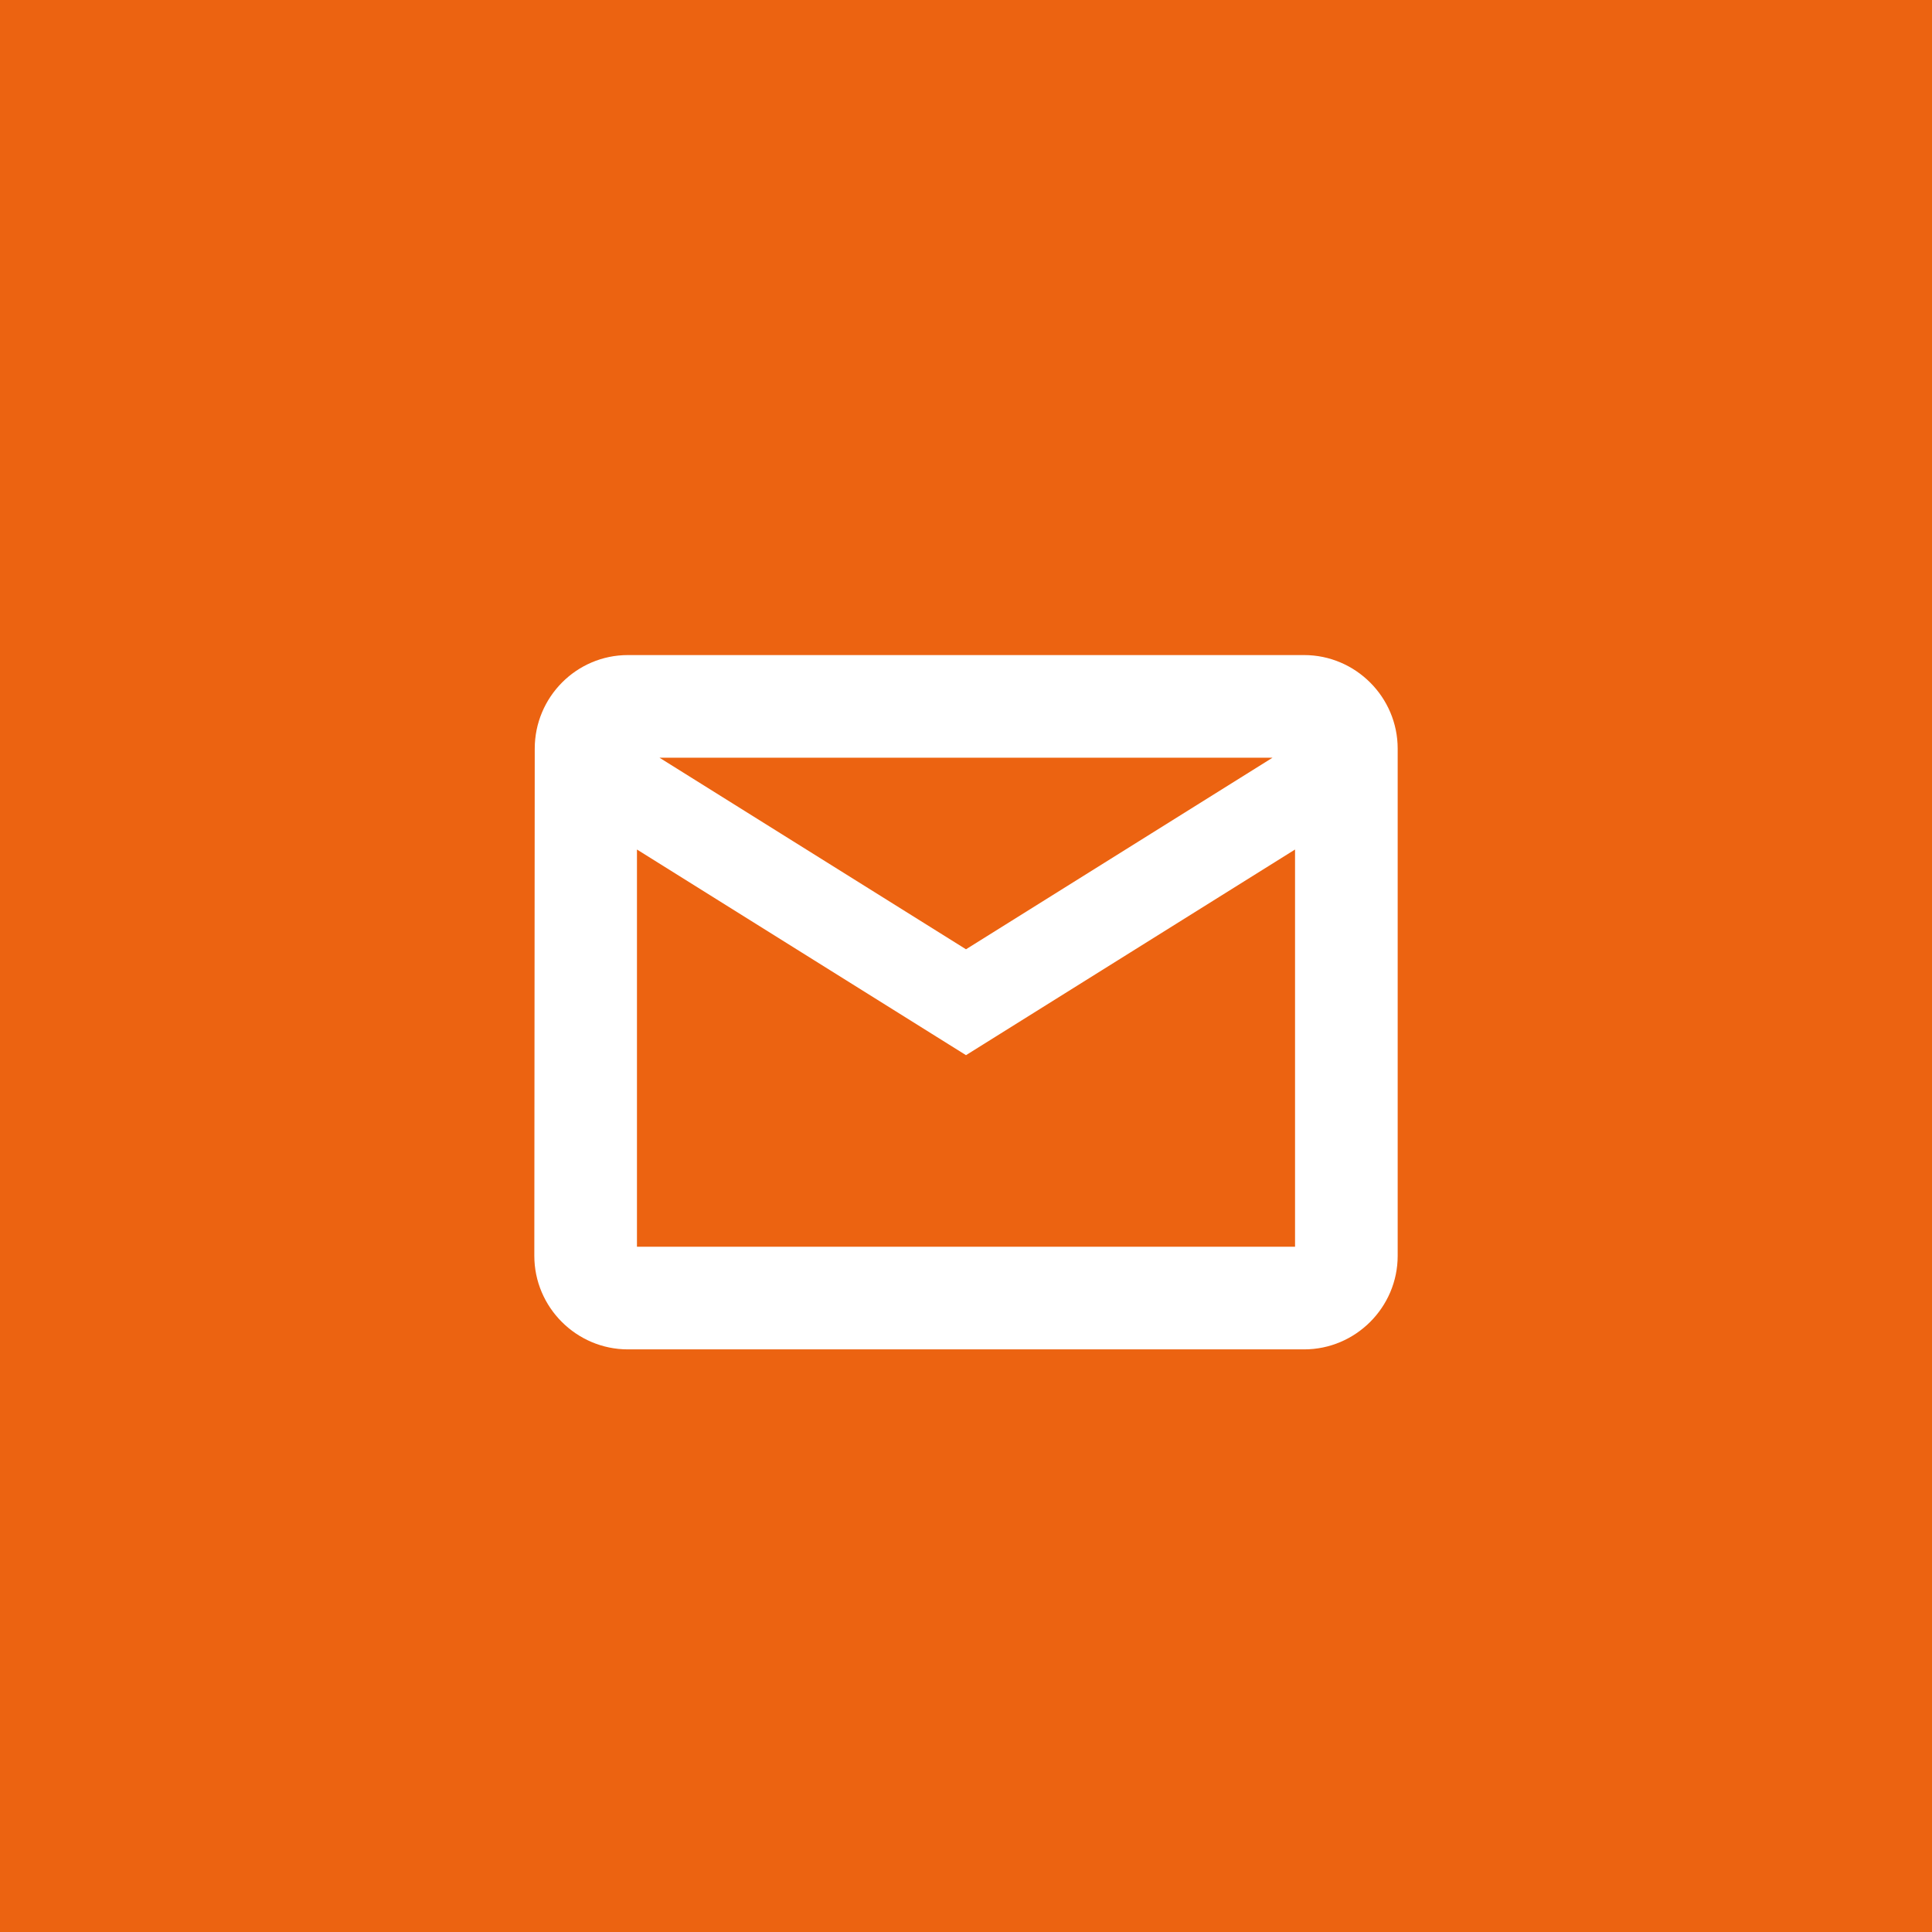
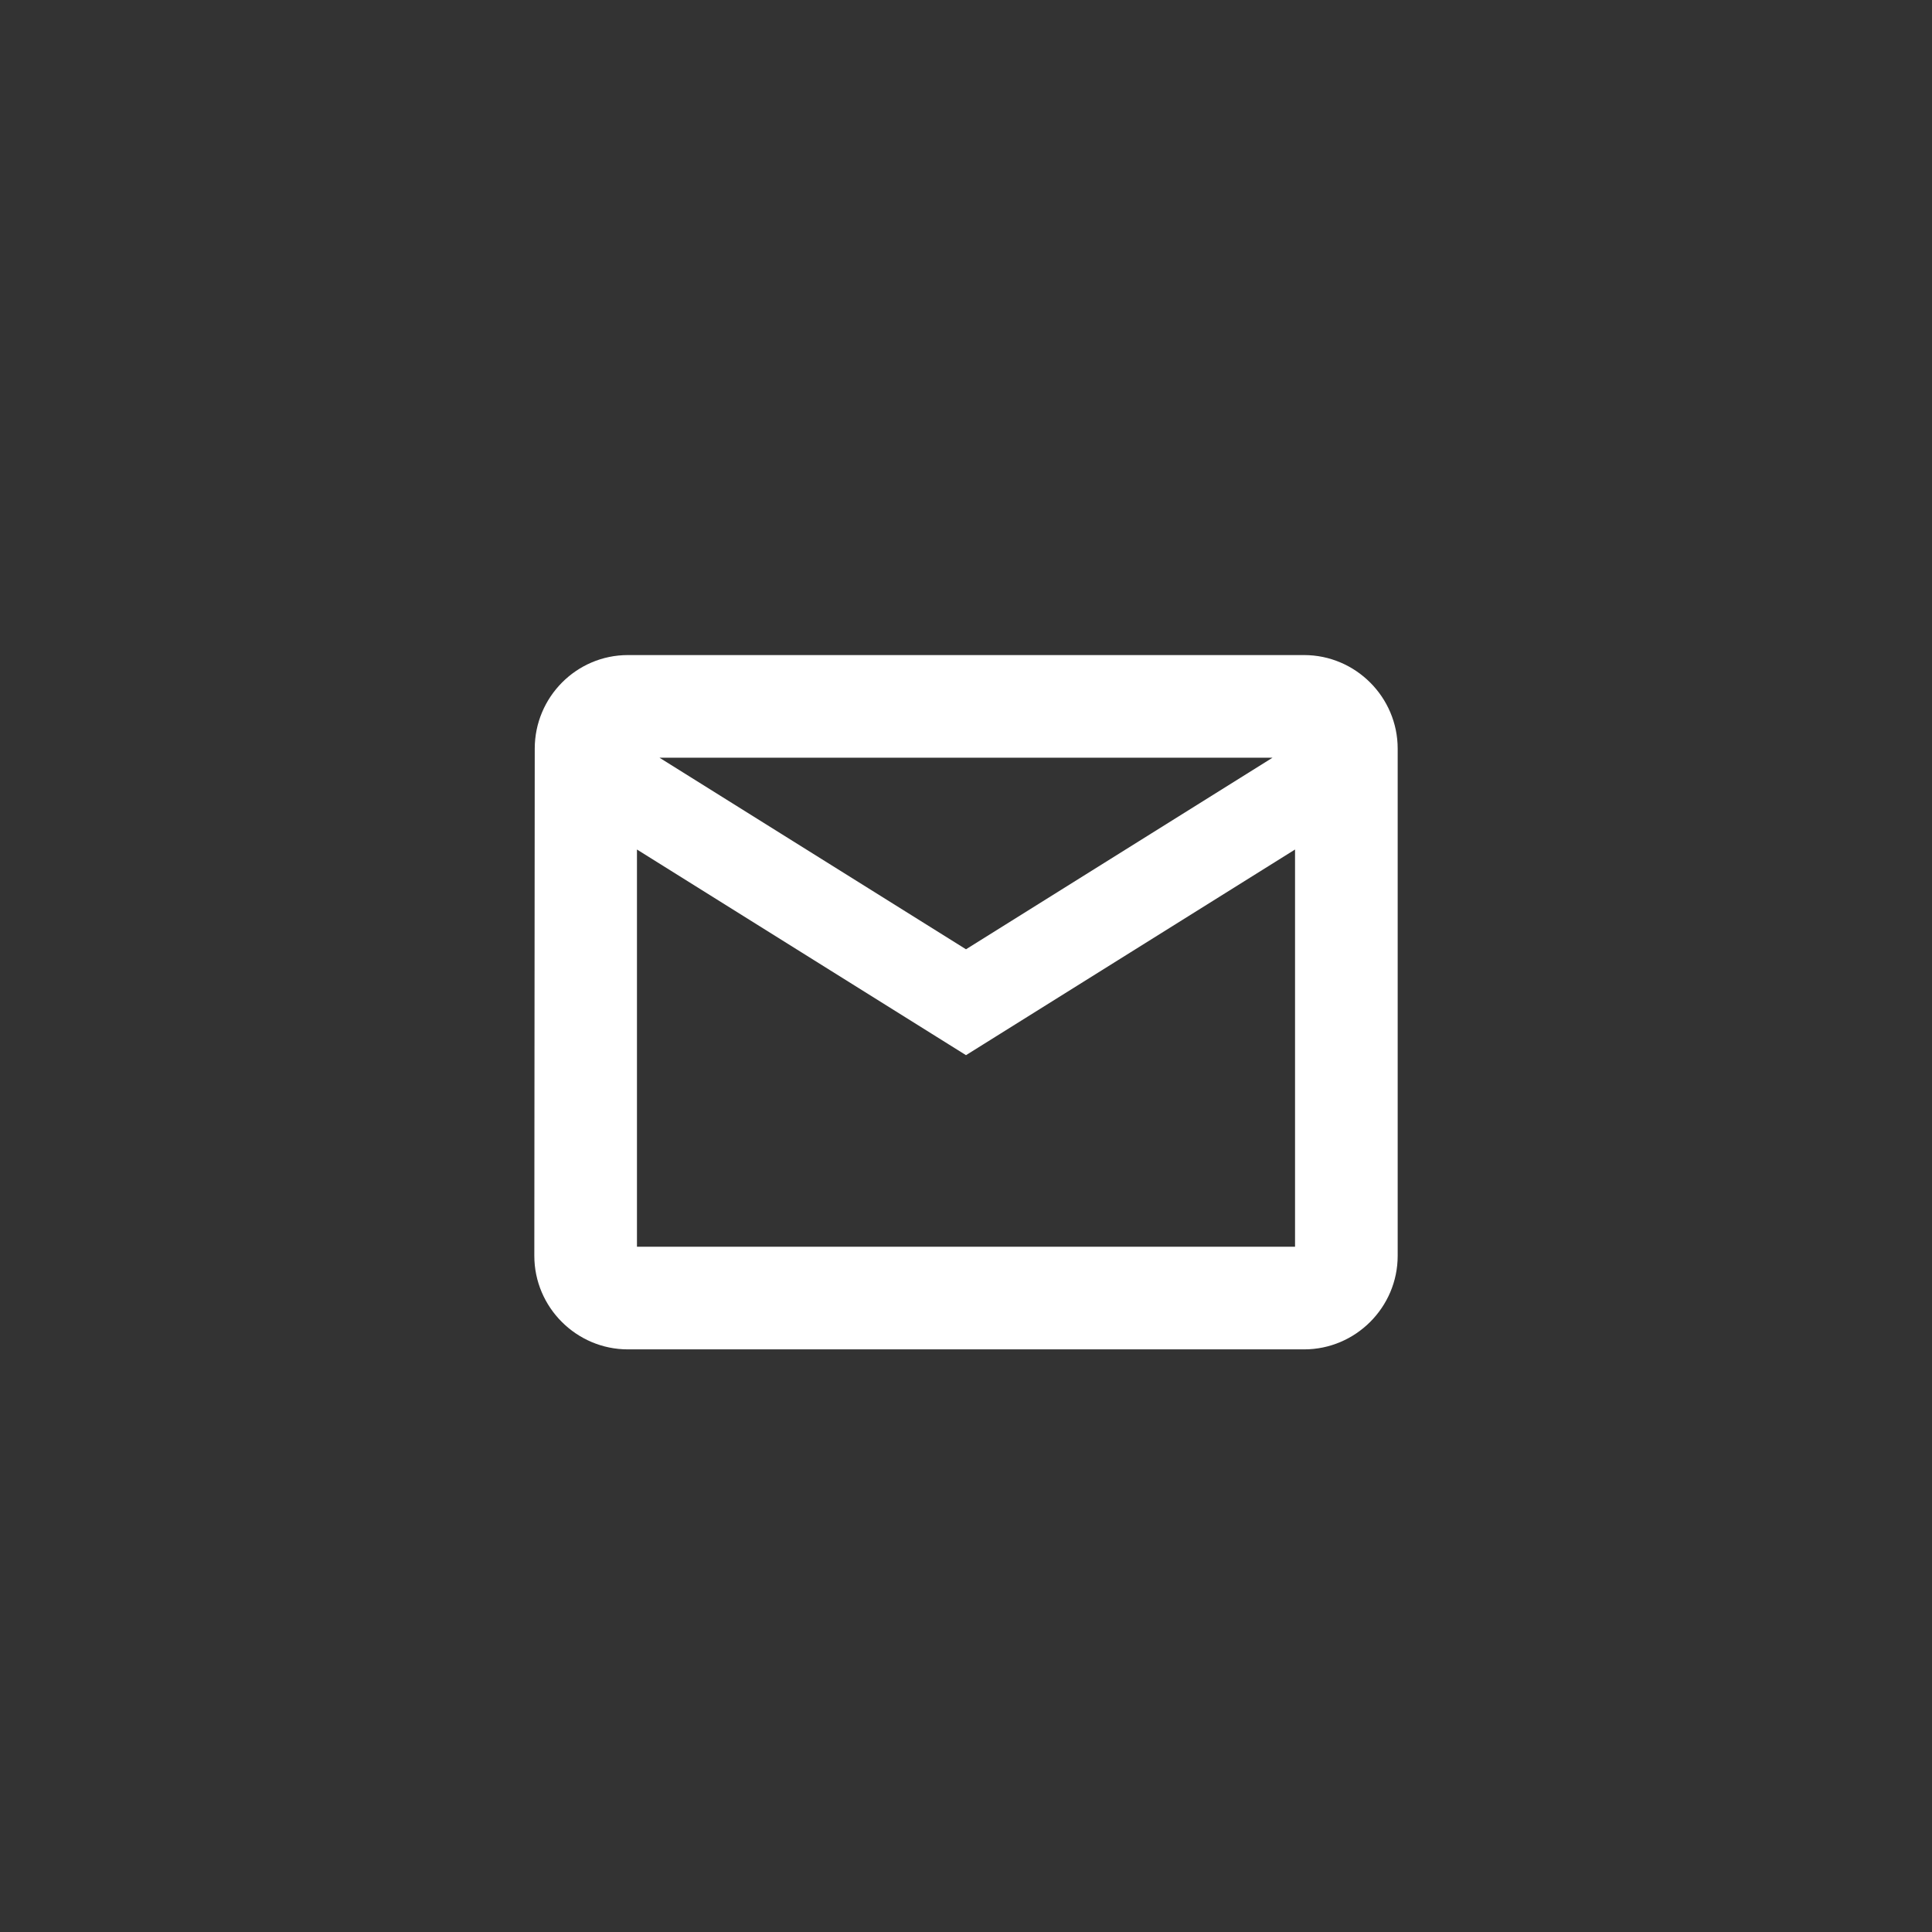
<svg xmlns="http://www.w3.org/2000/svg" width="32" height="32" viewBox="0 0 32 32" fill="none">
  <rect x="0" y="0" width="32" height="32" fill="#333333" stroke="none" />
-   <path d="M30.316 3.92795e-05H0V1.684V32H1.684H30.316H32V0L30.316 3.92795e-05Z" fill="#EC6311" />
  <path d="M21.6 11H10.4C9.63 11 9.007 11.63 9.007 12.4L9 20.8C9 21.57 9.63 22.2 10.4 22.2H21.6C22.37 22.2 23 21.57 23 20.8V12.4C23 11.63 22.37 11 21.6 11ZM21.6 20.8H10.4V13.8L16 17.3L21.6 13.8V20.8ZM16 15.9L10.4 12.4H21.6L16 15.9Z" fill="white" stroke="white" stroke-width="0.3" />
</svg>